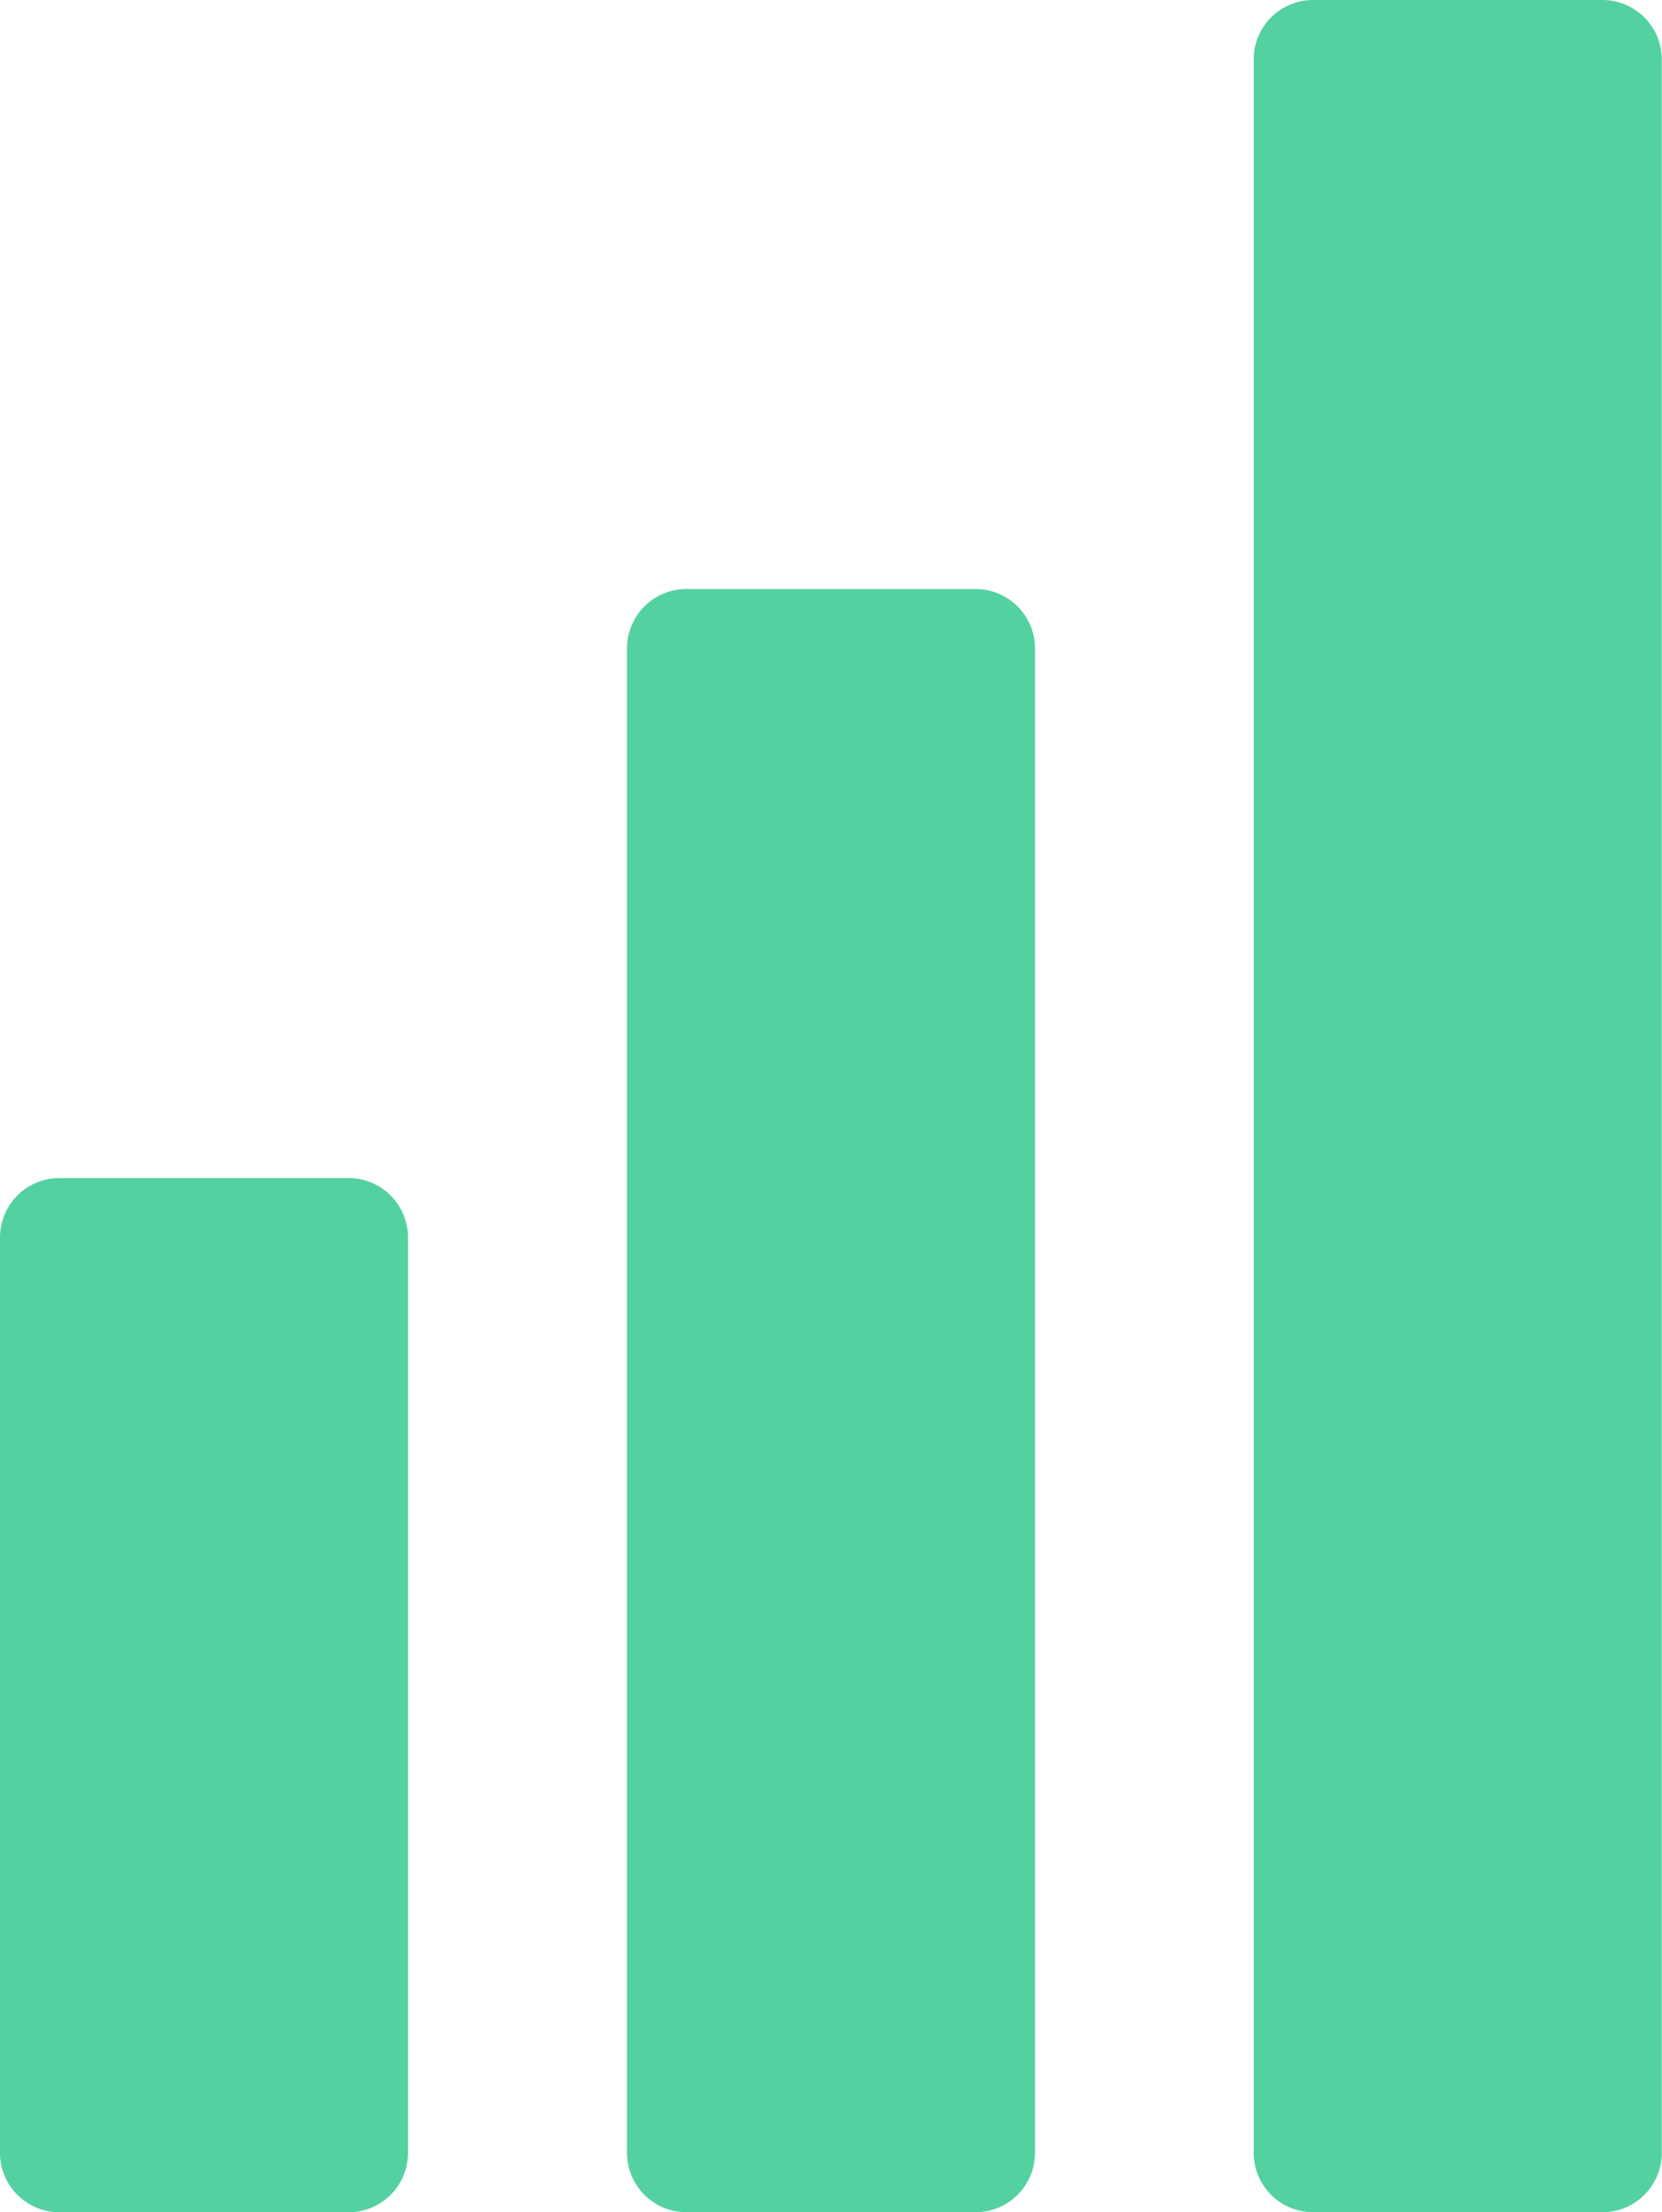
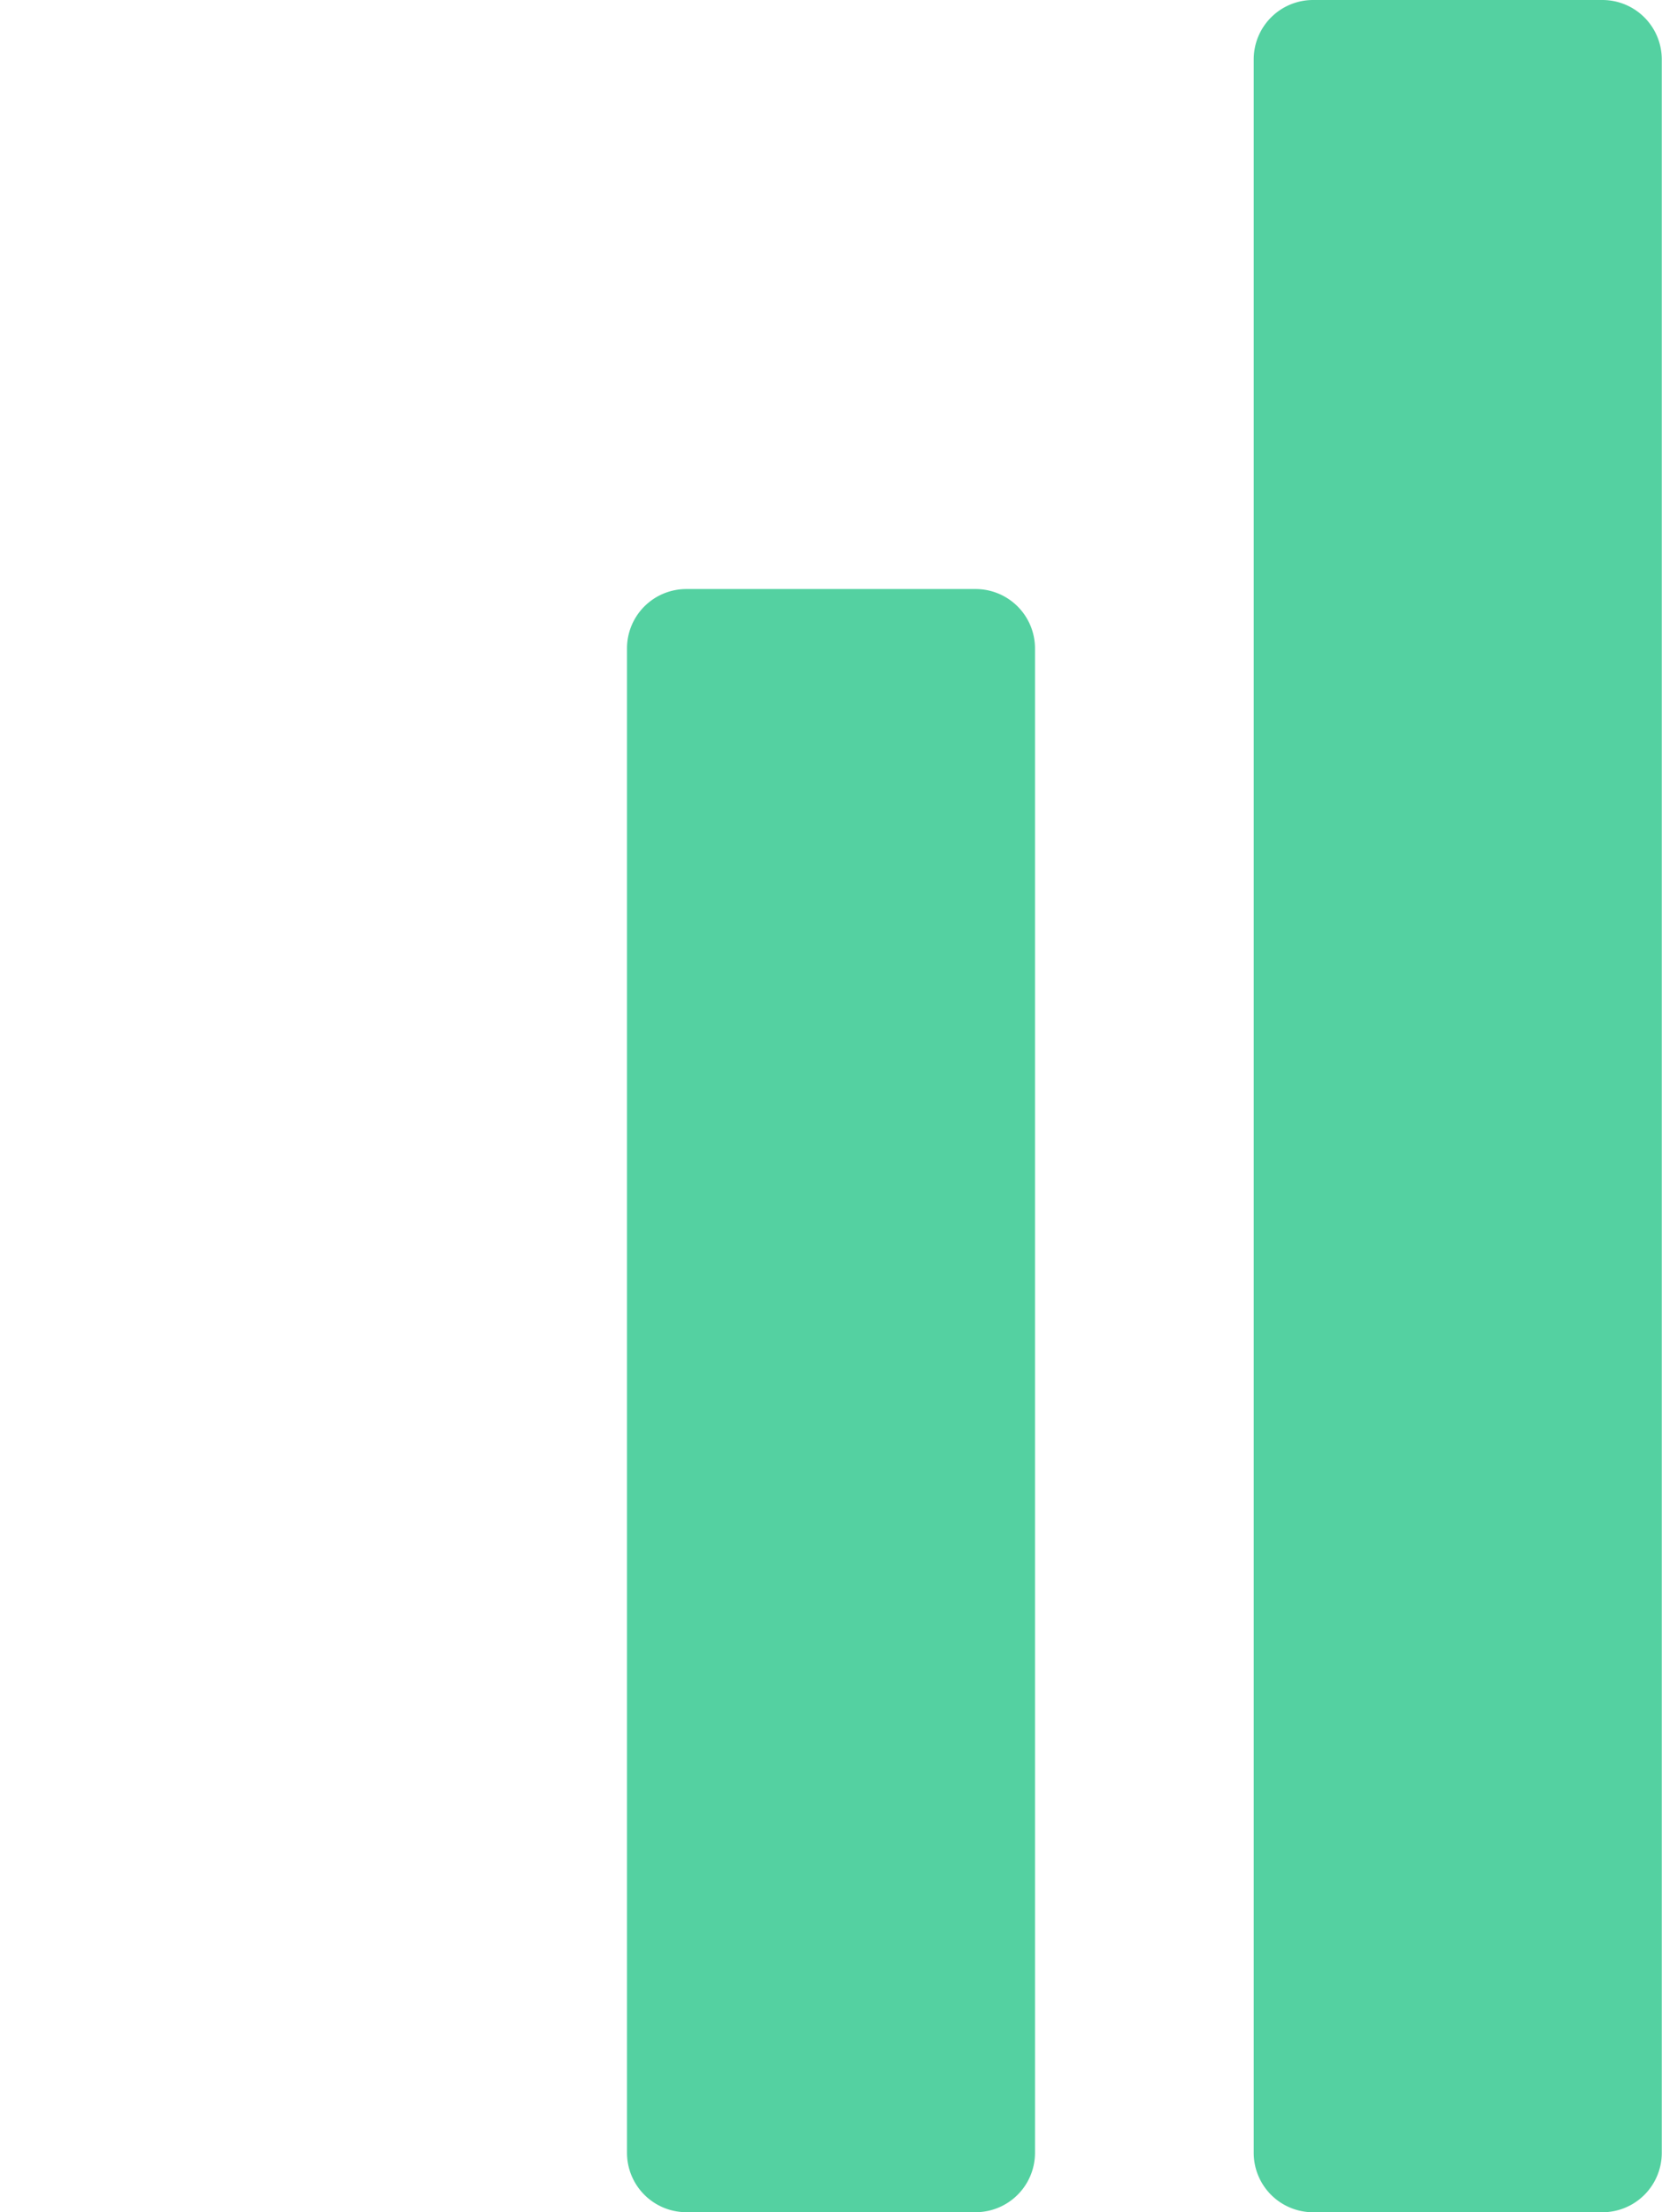
<svg xmlns="http://www.w3.org/2000/svg" width="29.826" height="39.708" viewBox="0 0 29.826 39.708">
  <defs>
    <linearGradient id="a" x1="2.023" x2="3.979" y2="0.895" gradientUnits="objectBoundingBox">
      <stop offset="0" stop-color="#54d1a1" />
      <stop offset="1" stop-color="#3ab55b" />
    </linearGradient>
    <clipPath id="b">
      <rect width="29.826" height="39.708" fill="url(#a)" />
    </clipPath>
  </defs>
  <g clip-path="url(#b)">
-     <path d="M6.257,38.06H1.065A1.065,1.065,0,0,0,0,39.125V55.558a1.066,1.066,0,0,0,1.065,1.065H6.257a1.066,1.066,0,0,0,1.065-1.065V39.125A1.066,1.066,0,0,0,6.257,38.06" transform="translate(0 -16.914)" fill="url(#a)" />
    <path d="M26.51,19.03H21.317a1.065,1.065,0,0,0-1.064,1.065V47.1a1.066,1.066,0,0,0,1.064,1.065H26.51A1.066,1.066,0,0,0,27.575,47.1V20.095A1.066,1.066,0,0,0,26.51,19.03" transform="translate(-9.001 -8.457)" fill="url(#a)" />
    <path d="M46.762,0H41.57A1.065,1.065,0,0,0,40.5,1.065V38.644a1.066,1.066,0,0,0,1.065,1.065h5.193a1.066,1.066,0,0,0,1.065-1.065V1.065A1.066,1.066,0,0,0,46.762,0" transform="translate(-18.001)" fill="url(#a)" />
  </g>
</svg>